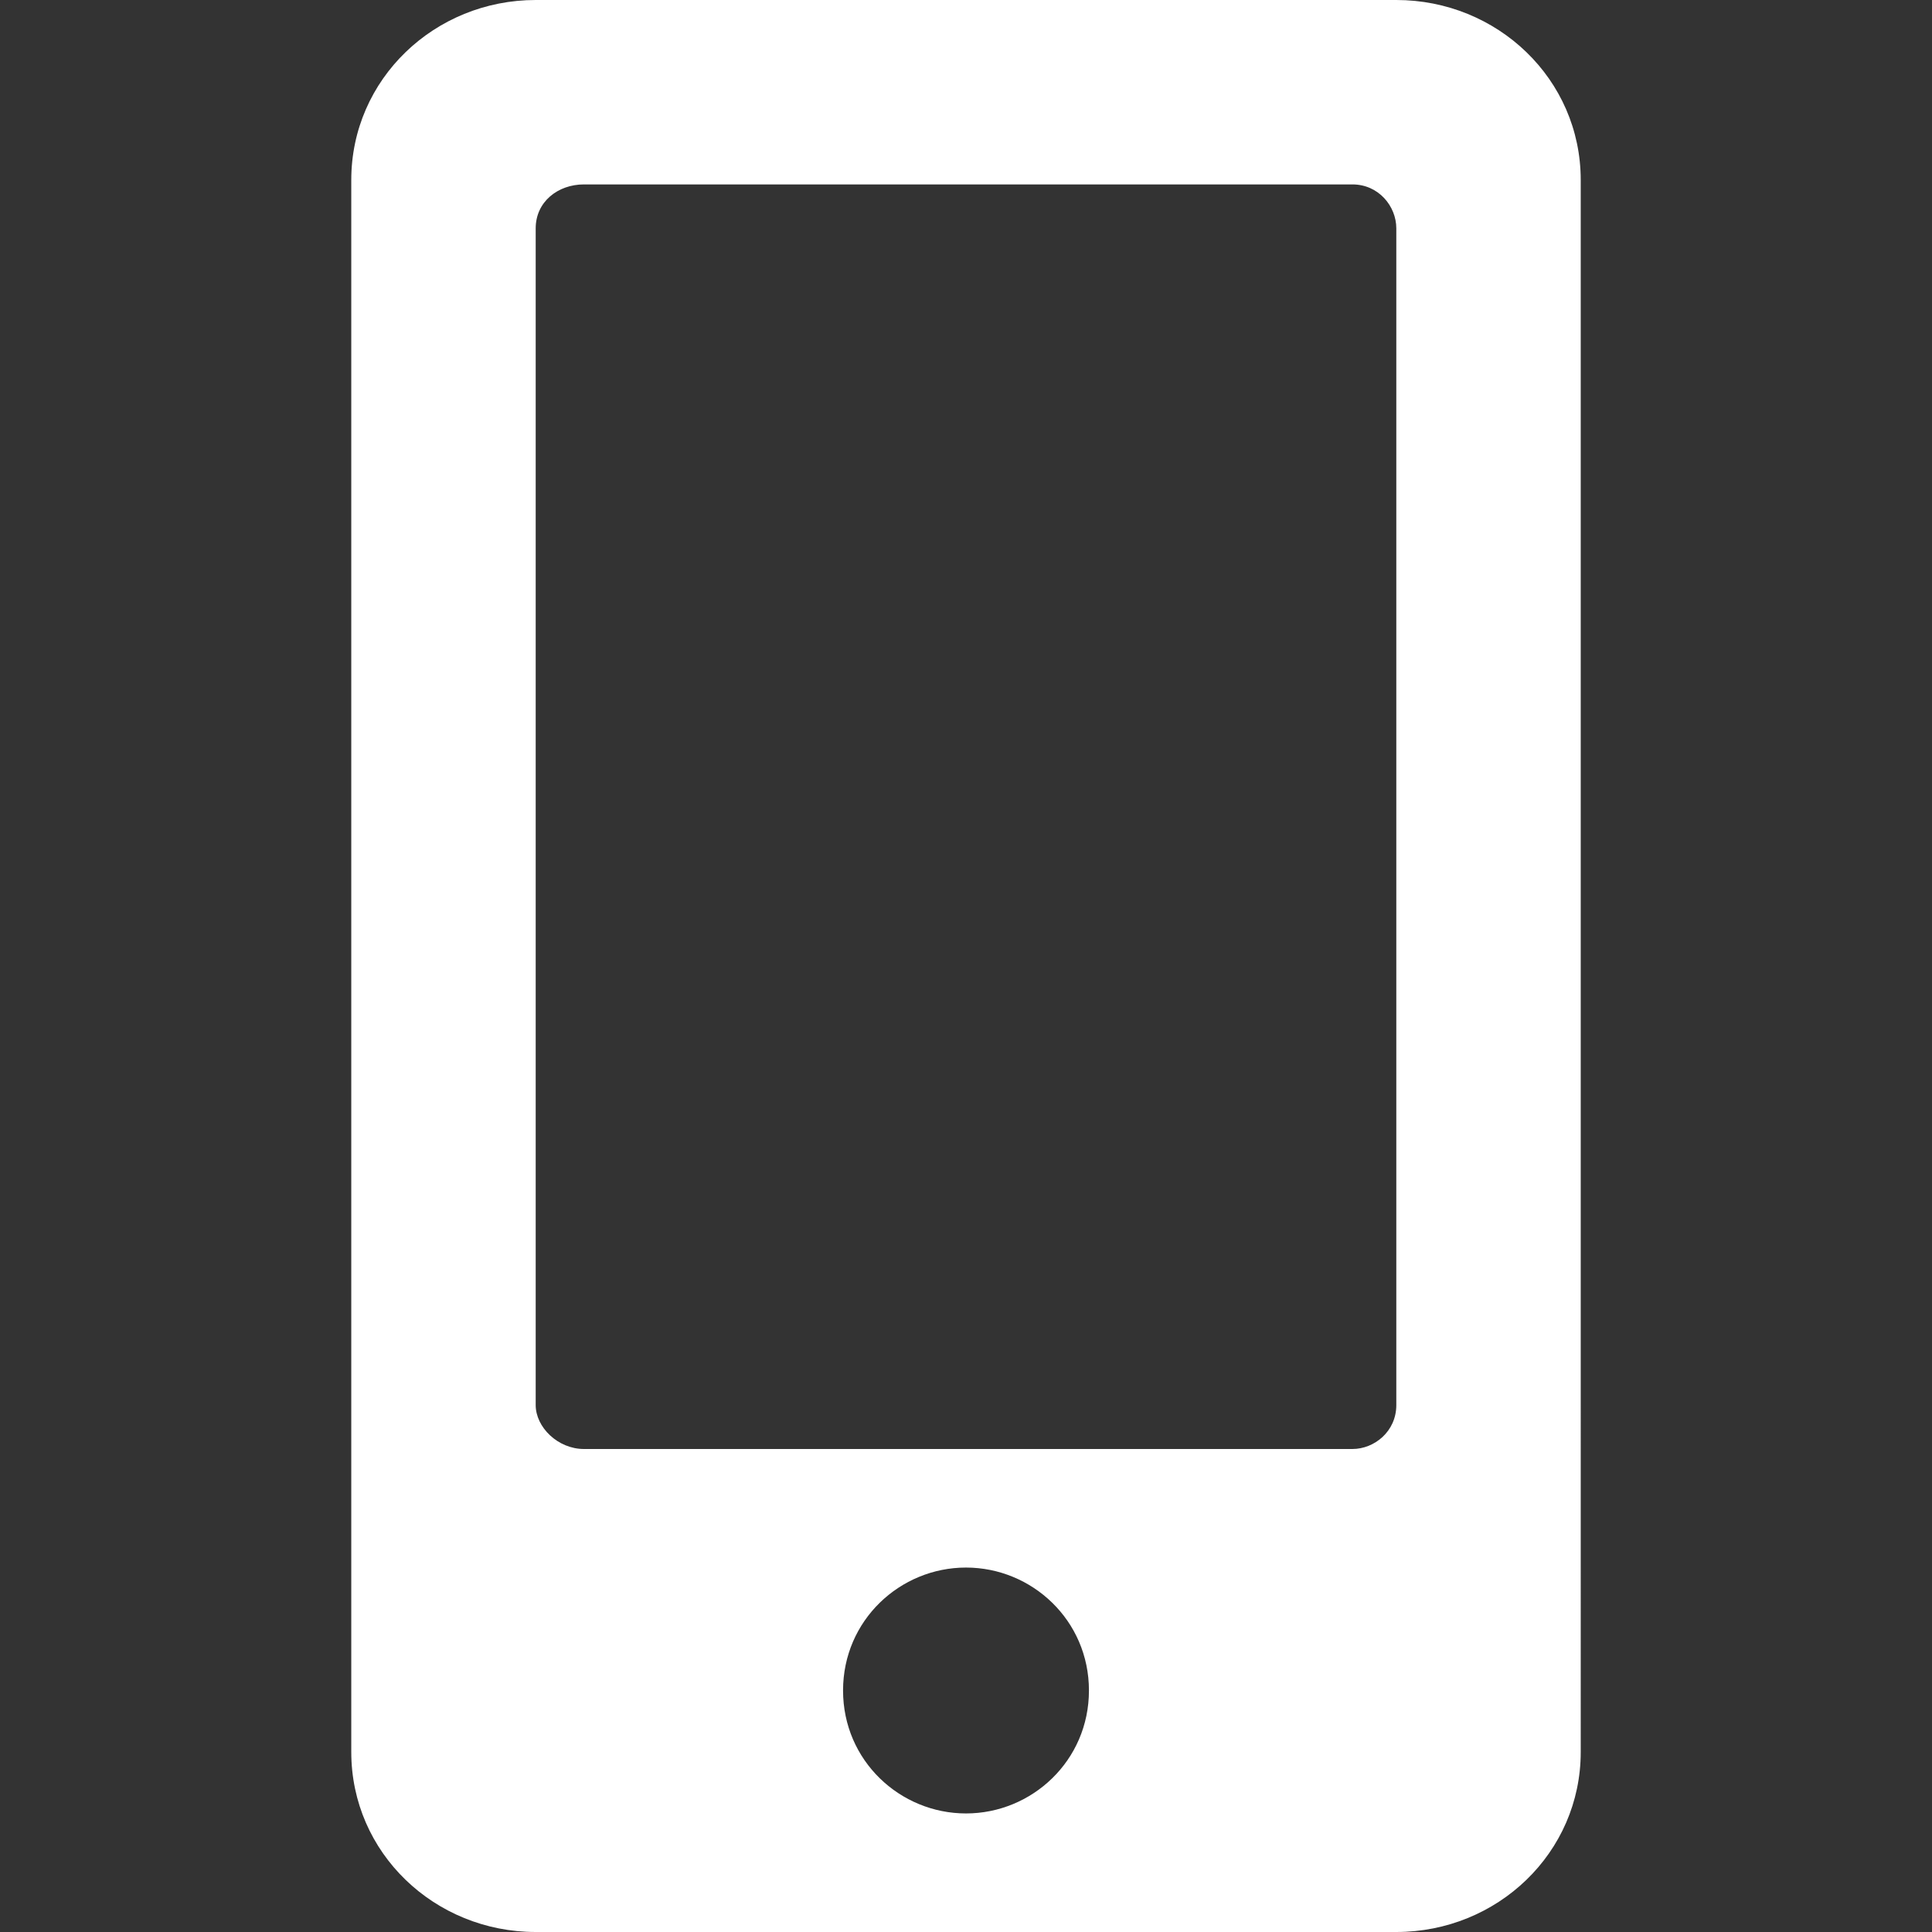
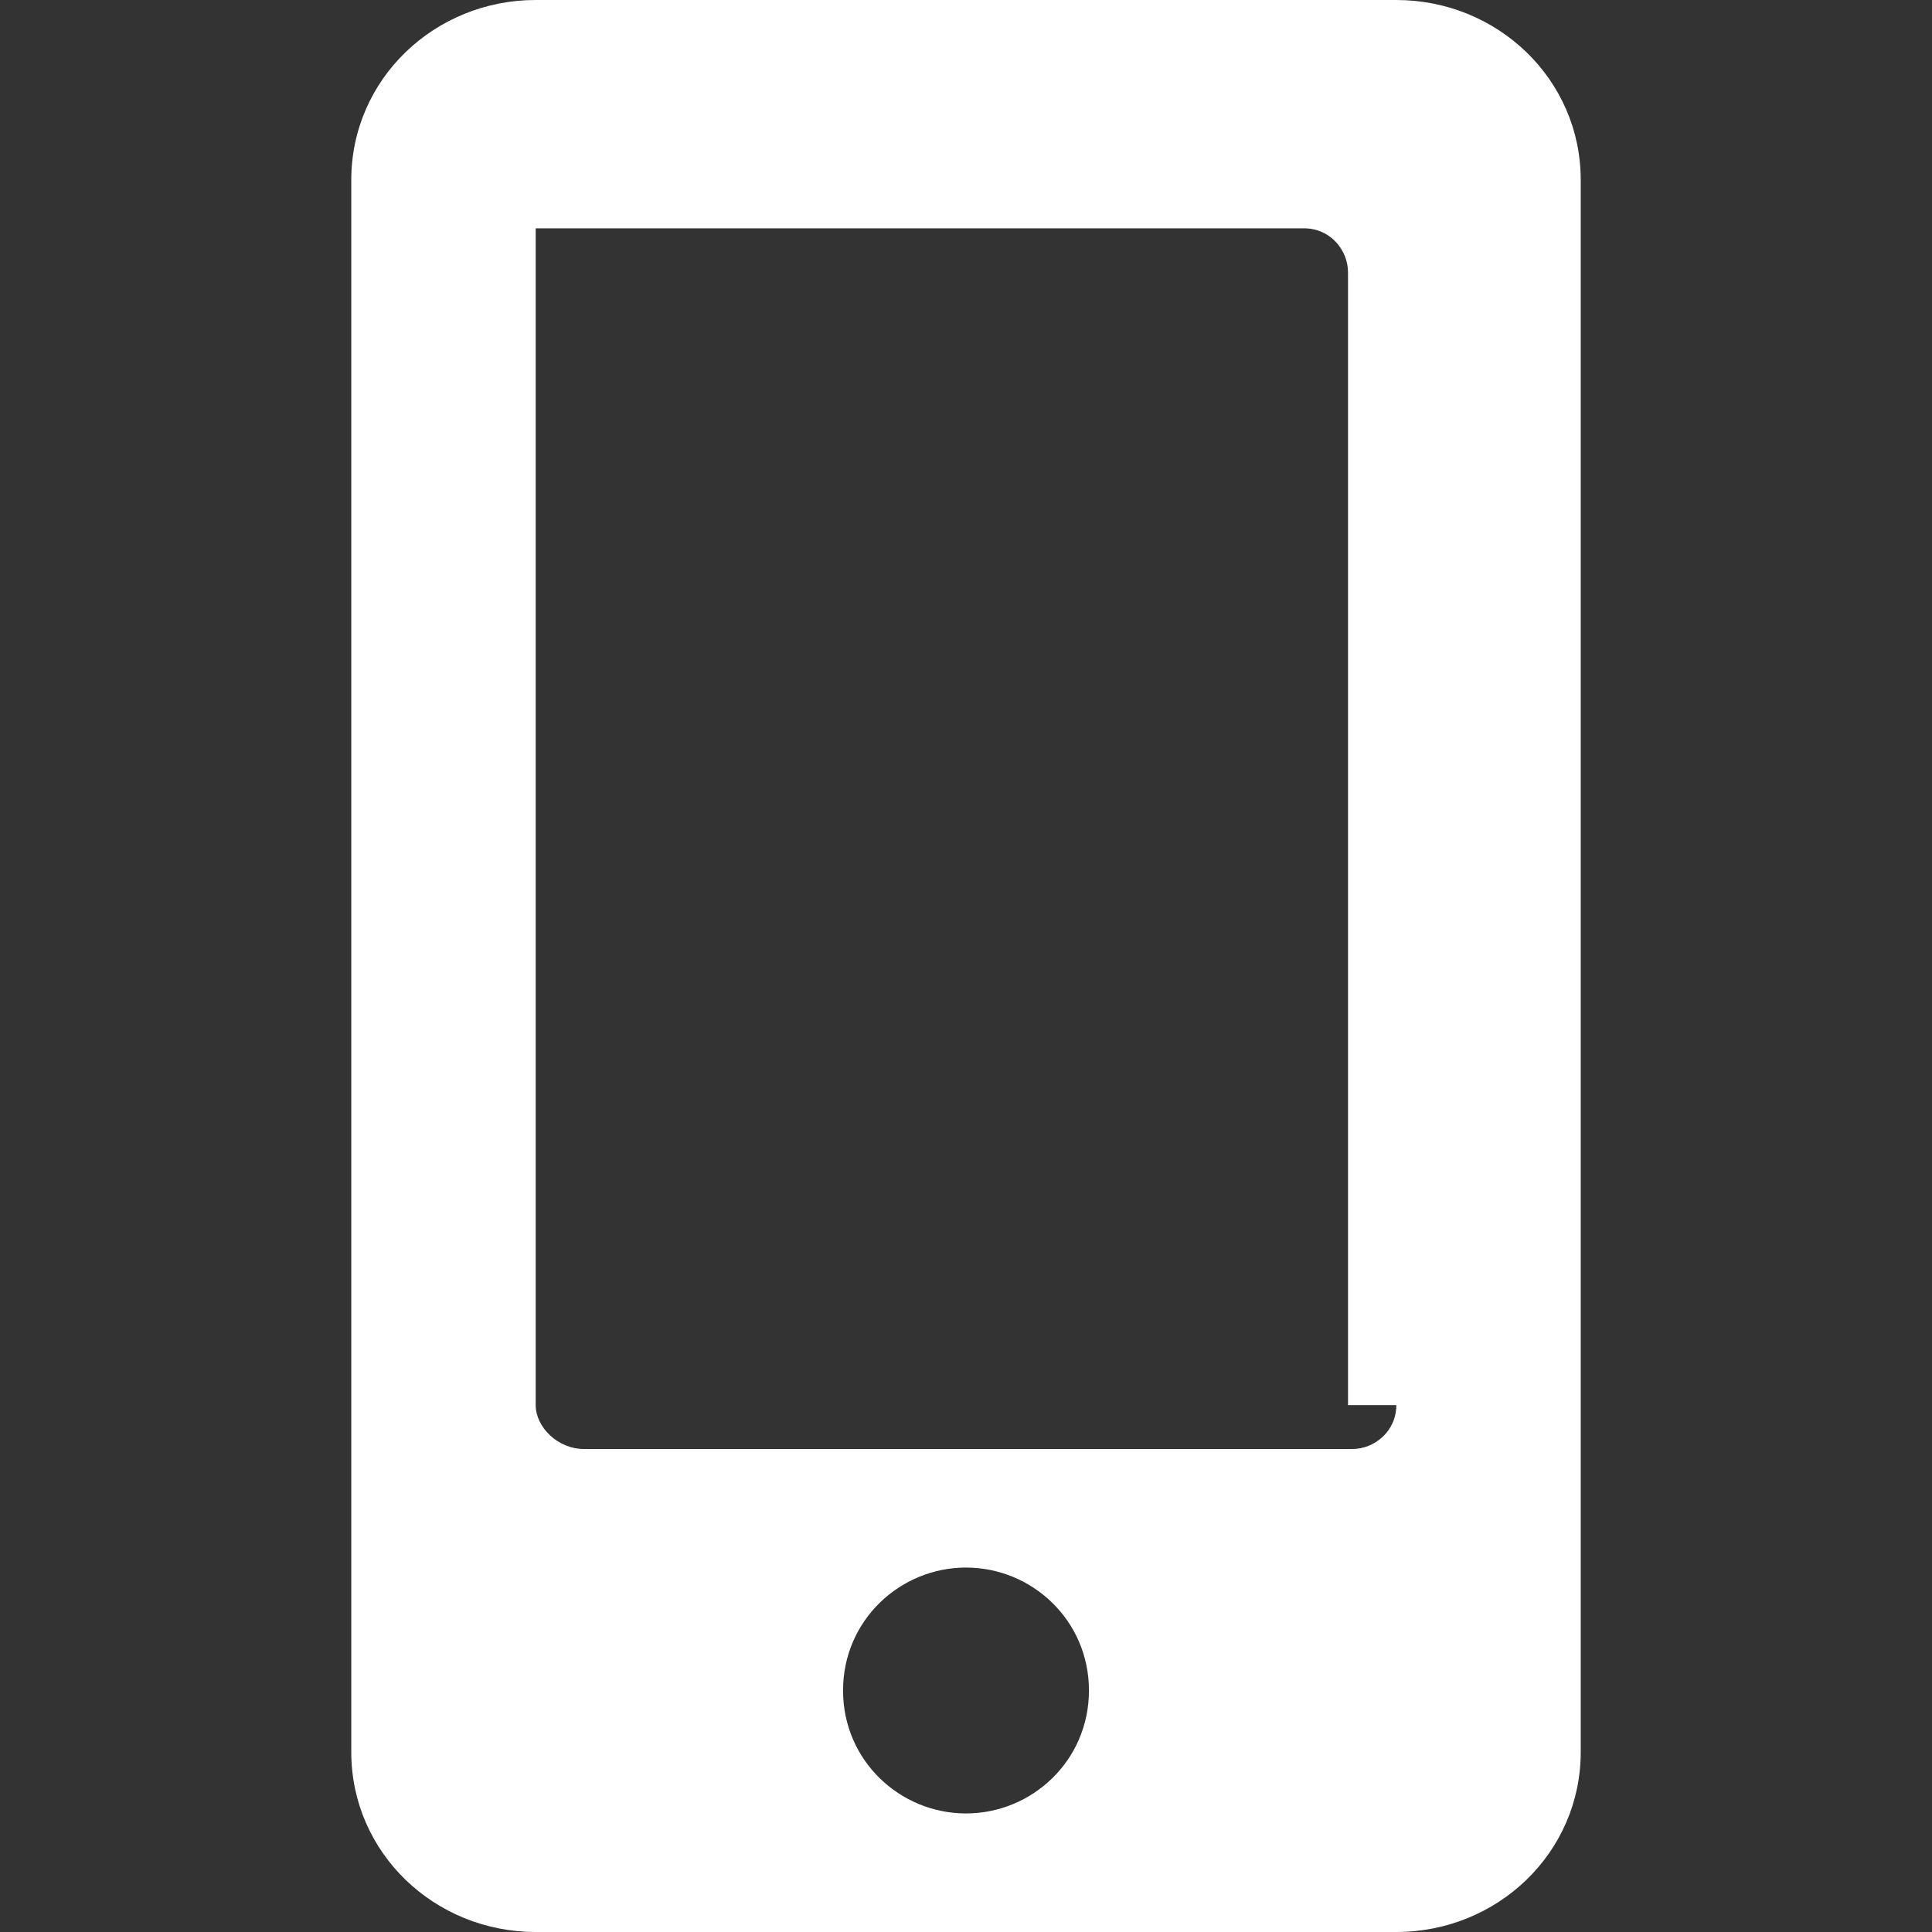
<svg xmlns="http://www.w3.org/2000/svg" version="1.1" id="Layer_1" focusable="false" x="0px" y="0px" width="44px" height="44px" viewBox="0 0 44 44" style="enable-background:new 0 0 44 44;" xml:space="preserve">
  <rect x="0" y="0" width="44" height="44" fill="#333333" stroke="none" />
  <style type="text/css">
	.st0{fill:#FFFFFF;}
</style>
-   <path class="st0" d="M31.8,0H12.2C9.9,0,8,1.8,8,4.1v35.8c0,2.3,1.9,4.1,4.2,4.1h19.6c2.3,0,4.2-1.8,4.2-4.1V4.1  C36,1.8,34.1,0,31.8,0z M22,41.3c-1.5,0-2.8-1.2-2.8-2.8s1.3-2.8,2.8-2.8s2.8,1.2,2.8,2.8S23.5,41.3,22,41.3z M31.8,32  c0,0.6-0.5,1-1,1H13.3c-0.6,0-1.1-0.5-1.1-1V5.2c0-0.6,0.5-1,1.1-1h17.5c0.6,0,1,0.5,1,1V32z" />
+   <path class="st0" d="M31.8,0H12.2C9.9,0,8,1.8,8,4.1v35.8c0,2.3,1.9,4.1,4.2,4.1h19.6c2.3,0,4.2-1.8,4.2-4.1V4.1  C36,1.8,34.1,0,31.8,0z M22,41.3c-1.5,0-2.8-1.2-2.8-2.8s1.3-2.8,2.8-2.8s2.8,1.2,2.8,2.8S23.5,41.3,22,41.3z M31.8,32  c0,0.6-0.5,1-1,1H13.3c-0.6,0-1.1-0.5-1.1-1V5.2h17.5c0.6,0,1,0.5,1,1V32z" />
</svg>